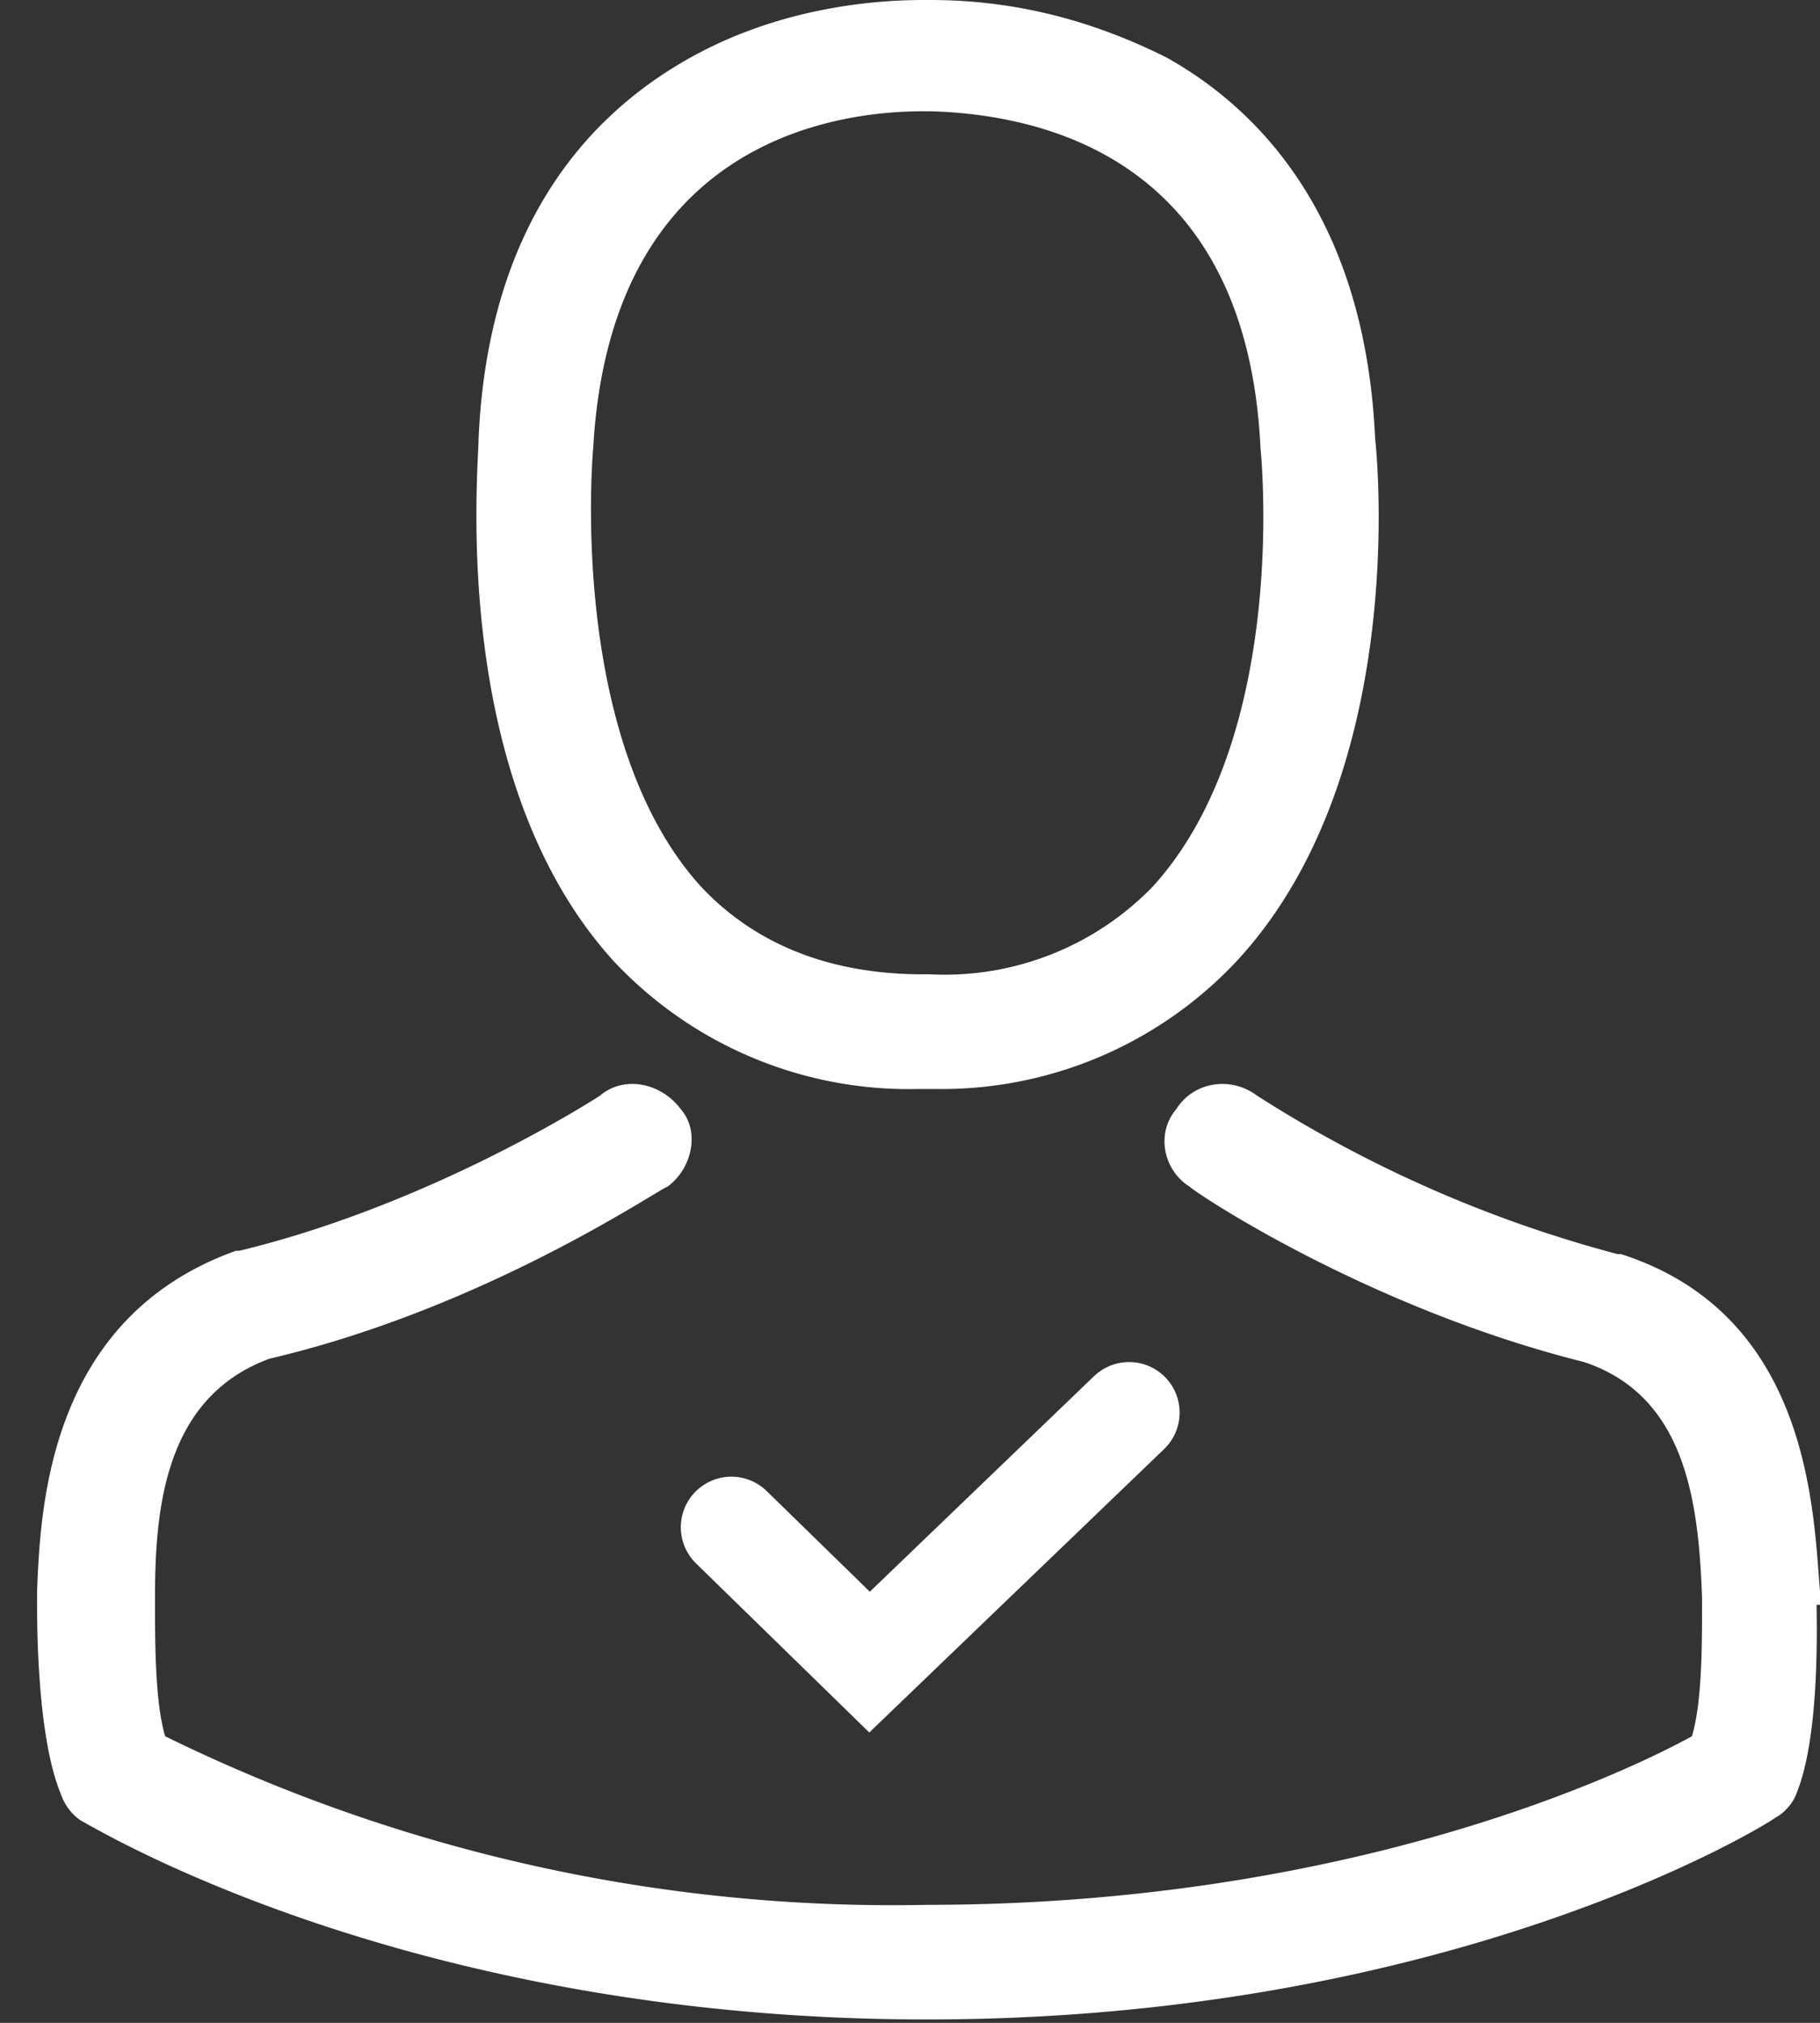
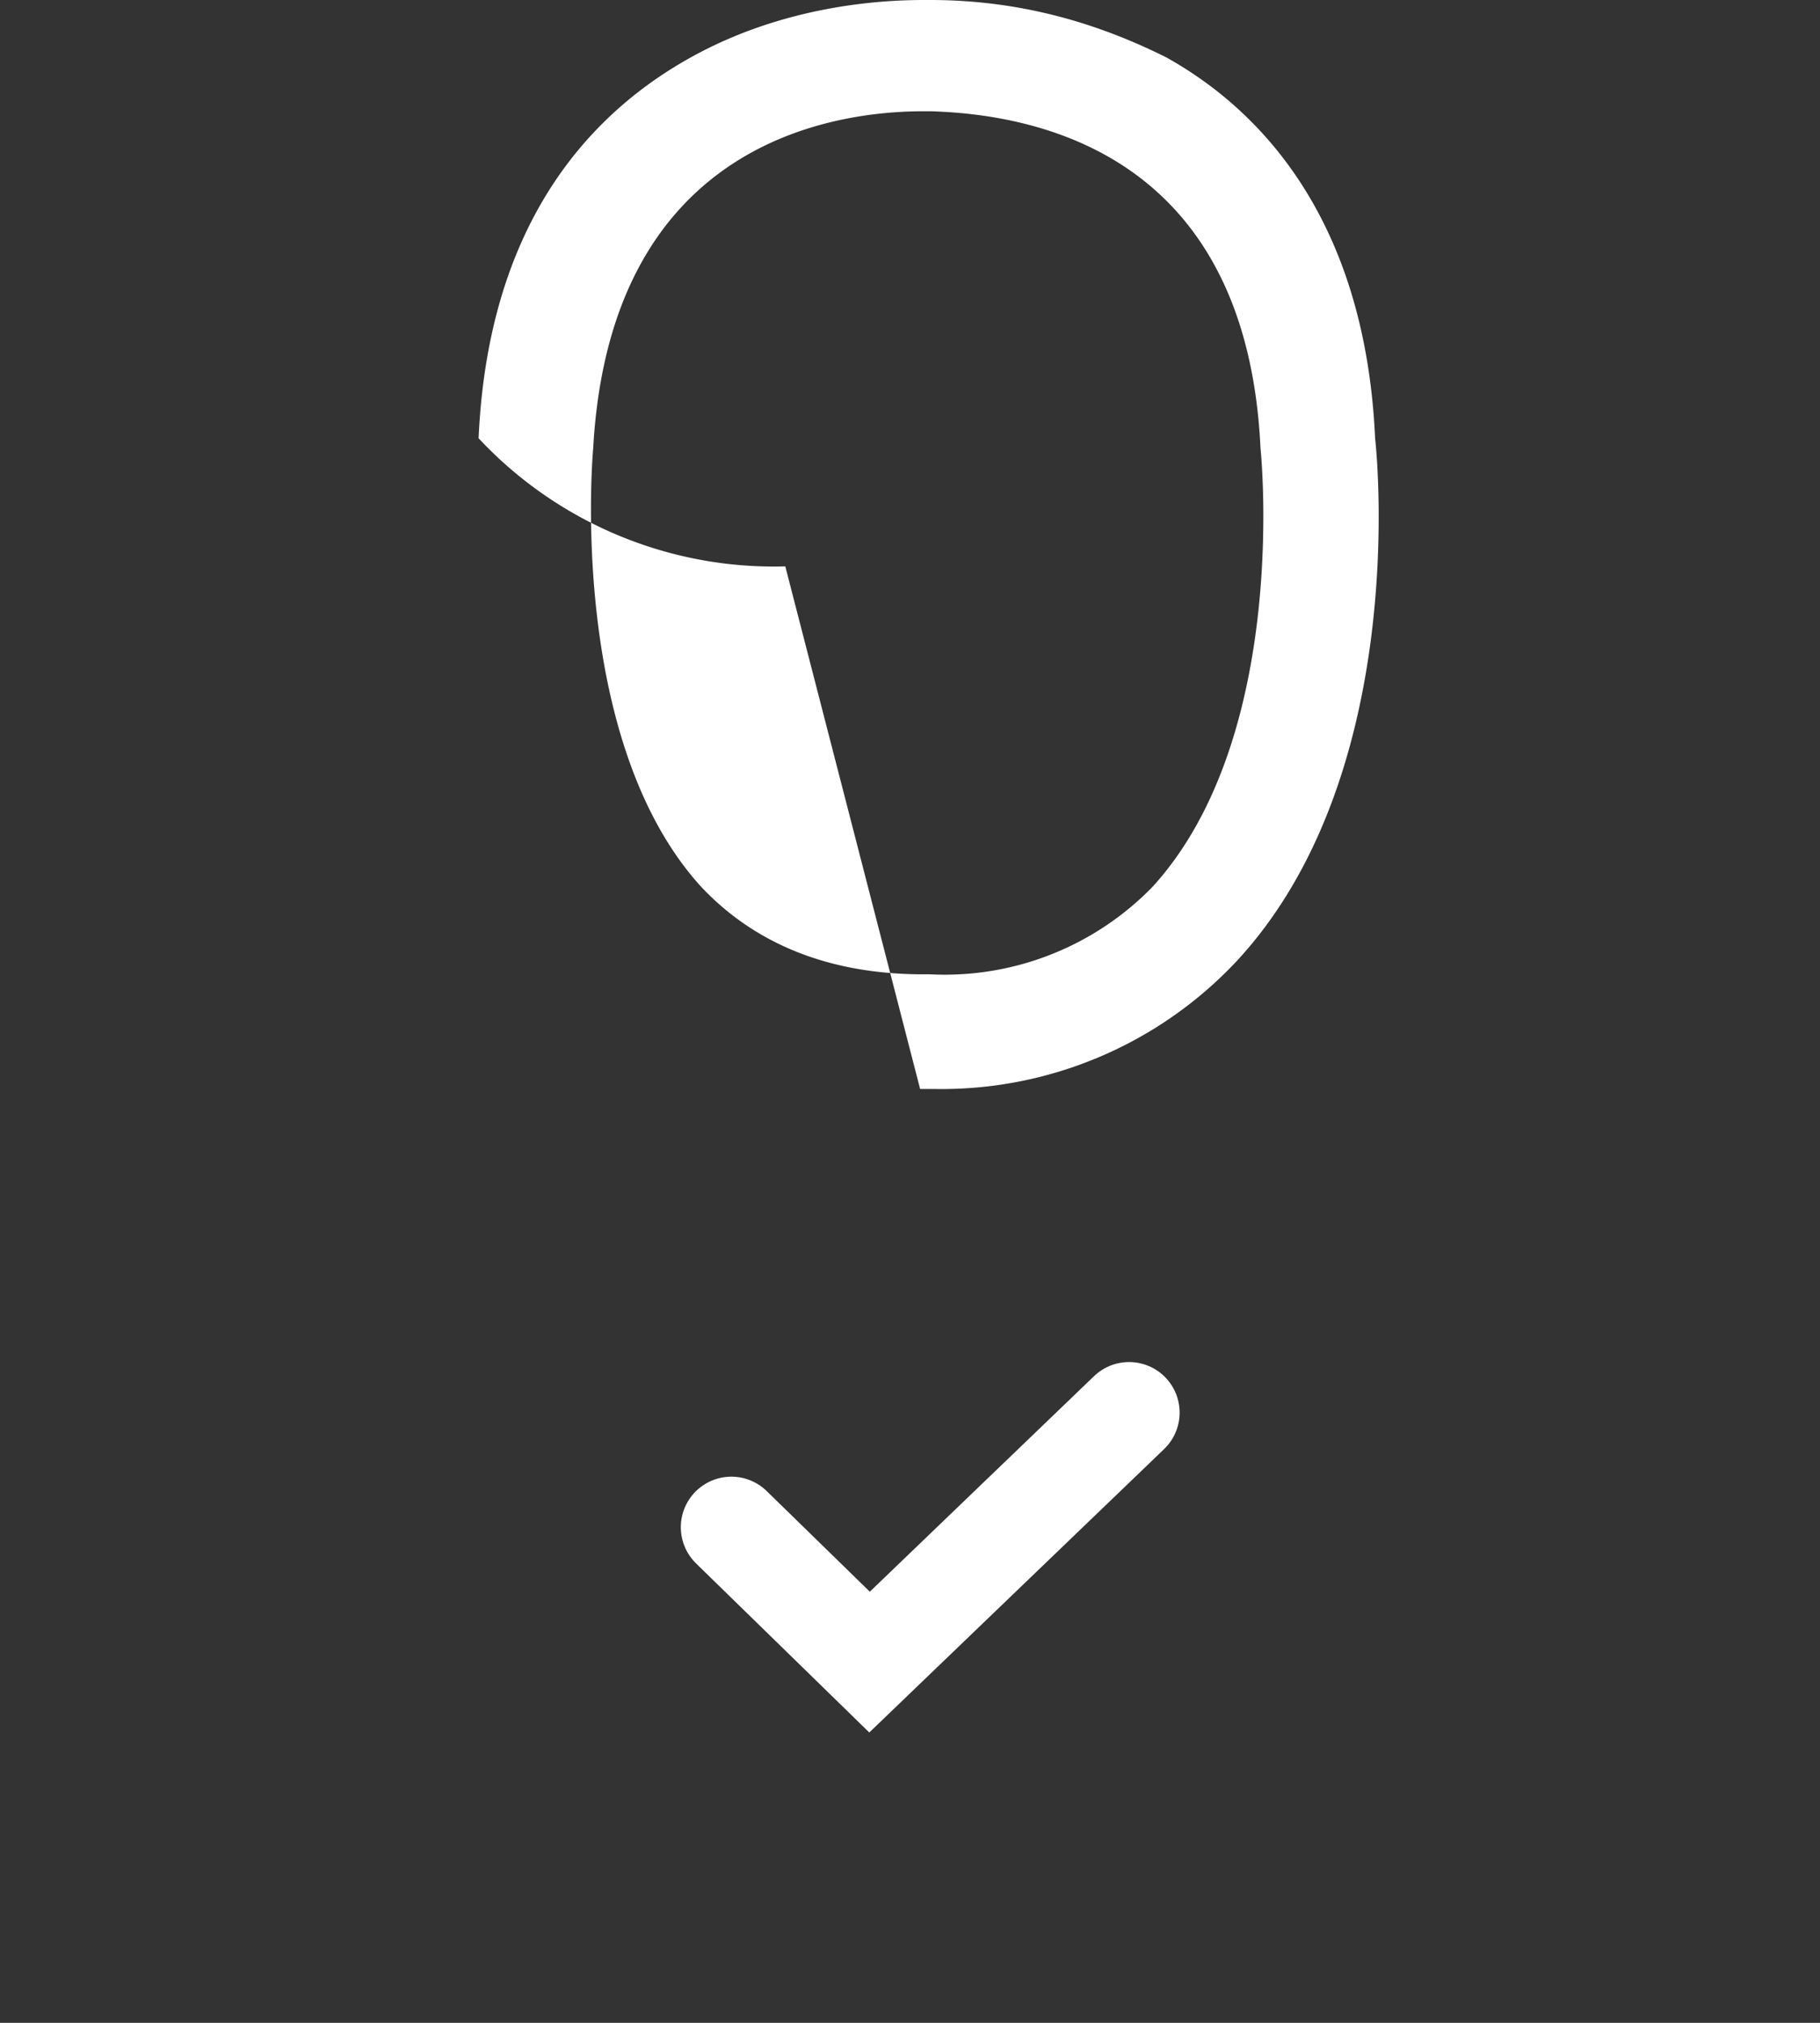
<svg xmlns="http://www.w3.org/2000/svg" width="54" height="60" fill="none">
  <rect width="100%" height="100%" fill="#333333" stroke="none" />
-   <path fill="#fff" d="M27.3 32.3h.4a12 12 0 0 0 9-3.8c5-5.4 4.2-14.6 4.1-15.5-.3-6.6-3.5-9.8-6.2-11.3-2-1-4.3-1.7-7-1.7h-.2c-1.4 0-4.2.2-6.9 1.7s-6 4.6-6.3 11.3c0 .9-.9 10.1 4 15.5a12 12 0 0 0 9.1 3.8Zm-9.7-19c.5-9 7-10 9.8-10h.2c3.5.1 9.4 1.5 9.8 10 0 0 .9 8.5-3.2 13a8.6 8.6 0 0 1-6.6 2.6h-.2c-2.8 0-5-.9-6.6-2.6-4-4.4-3.2-13-3.2-13Z" />
-   <path fill="#fff" d="M54 47.6v-.4c-.2-2.4-.3-8.2-5.9-10H48a37.7 37.7 0 0 1-10.7-4.7c-.8-.6-1.9-.4-2.4.4-.6.7-.4 1.8.4 2.3.2.2 5.3 3.6 11.7 5.2 3 1 3.4 4.1 3.5 7v.2c0 1.2 0 2.9-.3 3.9-2 1.1-10.2 5-22.7 5a49 49 0 0 1-22.6-5c-.3-1-.3-2.8-.3-3.9v-.3c0-2.8.4-5.9 3.4-7 6.4-1.5 11.5-5 11.8-5.1.7-.5 1-1.6.4-2.3-.6-.8-1.7-1-2.4-.4 0 0-4.9 3.2-10.7 4.6H7c-5.6 2-5.8 7.7-5.9 10.1v.3c0 .7 0 4 .7 5.7.1.3.3.6.6.8.4.2 9.7 5.9 25.1 5.9 15.5 0 24.8-5.7 25.2-6 .2-.1.5-.4.6-.7.7-1.7.6-5 .6-5.6Z" />
+   <path fill="#fff" d="M27.3 32.3h.4a12 12 0 0 0 9-3.8c5-5.4 4.2-14.6 4.1-15.5-.3-6.6-3.5-9.8-6.2-11.3-2-1-4.3-1.7-7-1.7h-.2c-1.4 0-4.2.2-6.9 1.7s-6 4.6-6.3 11.3a12 12 0 0 0 9.1 3.8Zm-9.7-19c.5-9 7-10 9.8-10h.2c3.5.1 9.4 1.5 9.8 10 0 0 .9 8.5-3.2 13a8.6 8.6 0 0 1-6.6 2.6h-.2c-2.8 0-5-.9-6.6-2.6-4-4.4-3.2-13-3.2-13Z" />
  <path stroke="#fff" stroke-linecap="round" stroke-width="3" d="m21.7 45.3 4.1 4 7.7-7.4" />
</svg>